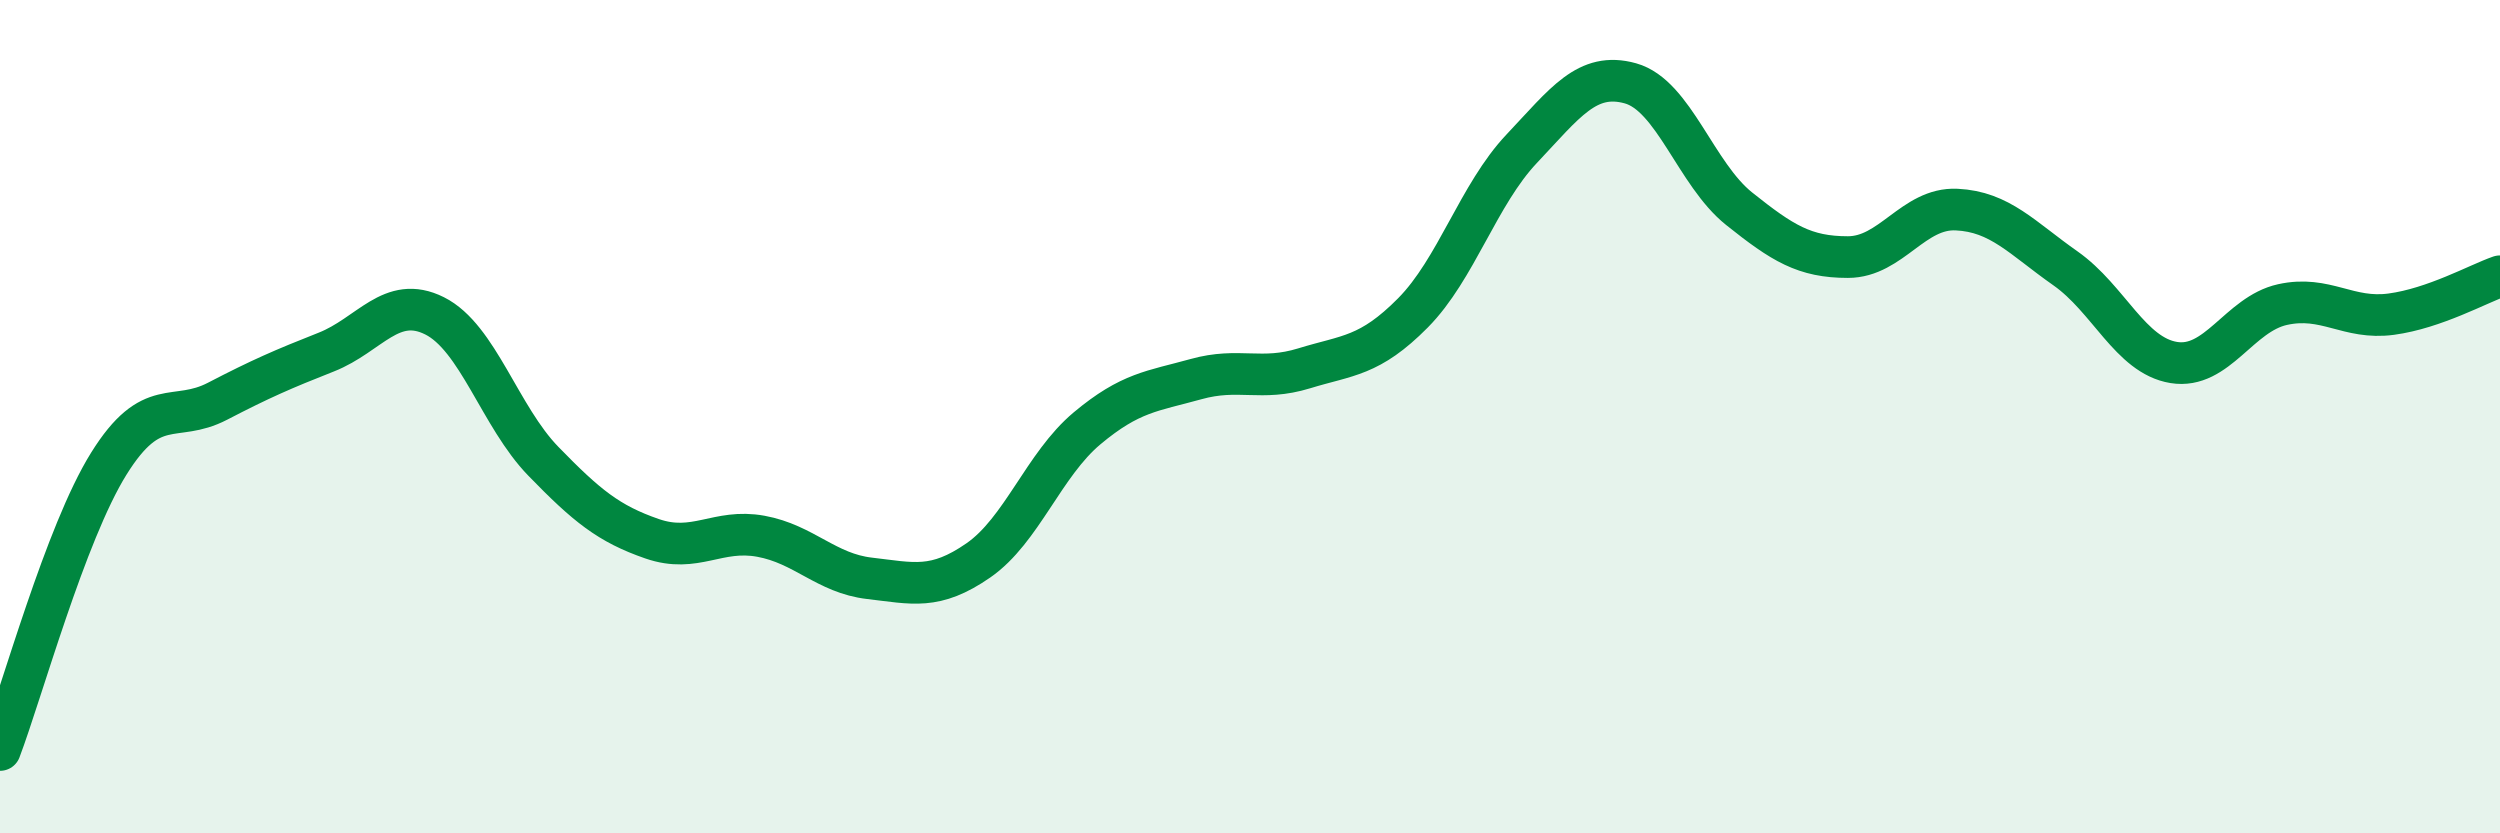
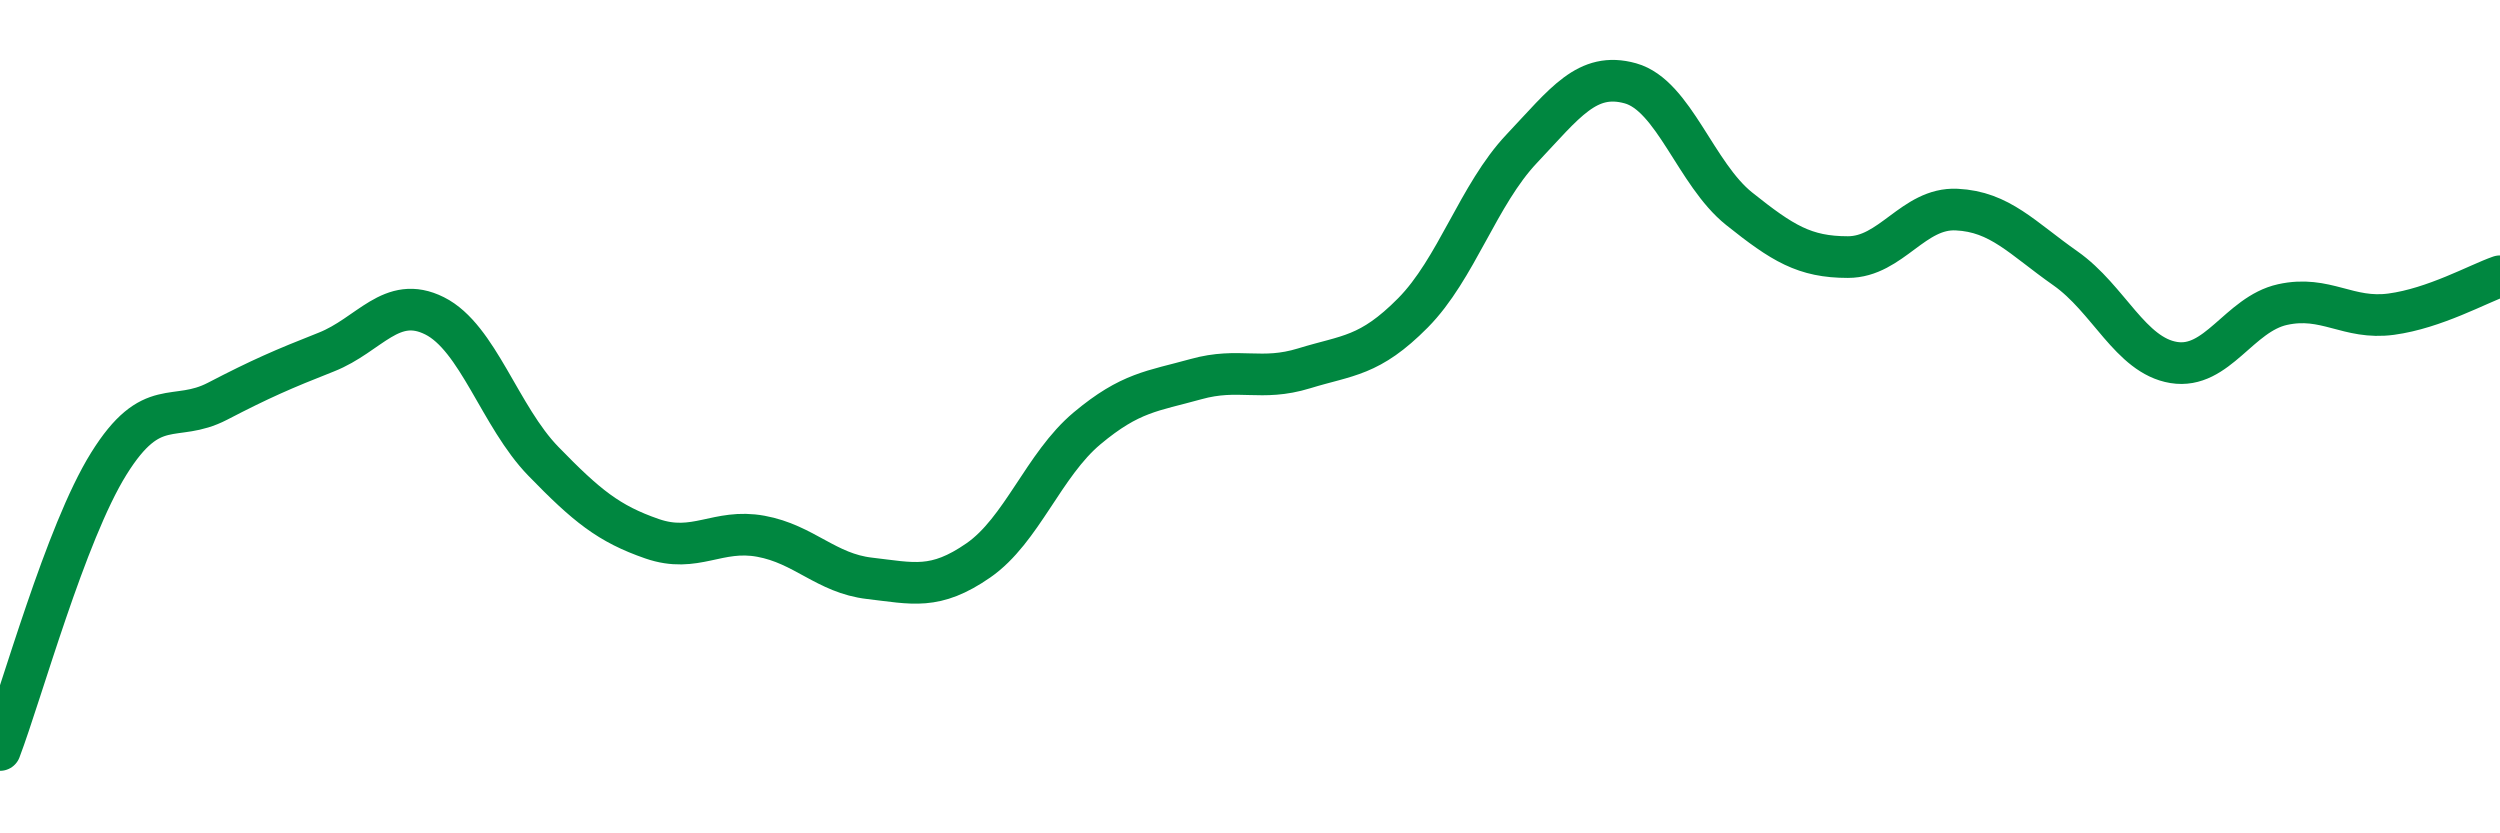
<svg xmlns="http://www.w3.org/2000/svg" width="60" height="20" viewBox="0 0 60 20">
-   <path d="M 0,18 C 0.52,16.63 1.57,12.8 2.61,11.13 C 3.65,9.46 4.18,10.17 5.22,9.63 C 6.26,9.09 6.79,8.86 7.83,8.45 C 8.87,8.04 9.39,7.06 10.43,7.58 C 11.47,8.1 12,10 13.04,11.07 C 14.08,12.14 14.61,12.57 15.65,12.93 C 16.69,13.29 17.22,12.68 18.26,12.87 C 19.3,13.06 19.83,13.76 20.87,13.88 C 21.91,14 22.44,14.17 23.48,13.45 C 24.52,12.73 25.05,11.15 26.09,10.28 C 27.13,9.41 27.66,9.39 28.7,9.1 C 29.74,8.81 30.26,9.16 31.3,8.84 C 32.34,8.52 32.87,8.56 33.91,7.51 C 34.95,6.46 35.48,4.67 36.52,3.57 C 37.56,2.47 38.09,1.71 39.13,2 C 40.17,2.29 40.7,4.18 41.74,5.01 C 42.78,5.84 43.31,6.17 44.35,6.17 C 45.39,6.17 45.92,4.98 46.96,5.03 C 48,5.08 48.53,5.71 49.57,6.44 C 50.61,7.17 51.13,8.53 52.17,8.7 C 53.21,8.87 53.74,7.54 54.78,7.31 C 55.82,7.08 56.35,7.68 57.39,7.54 C 58.43,7.4 59.48,6.81 60,6.63L60 20L0 20Z" fill="#008740" opacity="0.1" stroke-linecap="round" stroke-linejoin="round" />
  <path d="M 0,18 C 0.52,16.63 1.57,12.8 2.61,11.13 C 3.65,9.46 4.18,10.17 5.22,9.63 C 6.26,9.09 6.79,8.86 7.83,8.45 C 8.87,8.04 9.39,7.06 10.43,7.58 C 11.47,8.1 12,10 13.04,11.07 C 14.08,12.14 14.61,12.57 15.65,12.93 C 16.69,13.29 17.22,12.68 18.26,12.87 C 19.3,13.06 19.83,13.76 20.87,13.88 C 21.91,14 22.44,14.17 23.48,13.45 C 24.52,12.73 25.05,11.15 26.09,10.28 C 27.13,9.41 27.66,9.39 28.7,9.1 C 29.74,8.81 30.26,9.16 31.3,8.84 C 32.34,8.52 32.87,8.56 33.91,7.51 C 34.95,6.46 35.48,4.67 36.52,3.57 C 37.56,2.47 38.09,1.71 39.13,2 C 40.17,2.29 40.7,4.18 41.74,5.01 C 42.78,5.84 43.31,6.17 44.35,6.17 C 45.39,6.17 45.92,4.98 46.96,5.03 C 48,5.08 48.53,5.71 49.57,6.44 C 50.61,7.17 51.13,8.53 52.17,8.7 C 53.21,8.87 53.74,7.54 54.78,7.31 C 55.82,7.08 56.35,7.68 57.39,7.54 C 58.43,7.4 59.48,6.81 60,6.63" stroke="#008740" stroke-width="1" fill="none" stroke-linecap="round" stroke-linejoin="round" />
</svg>